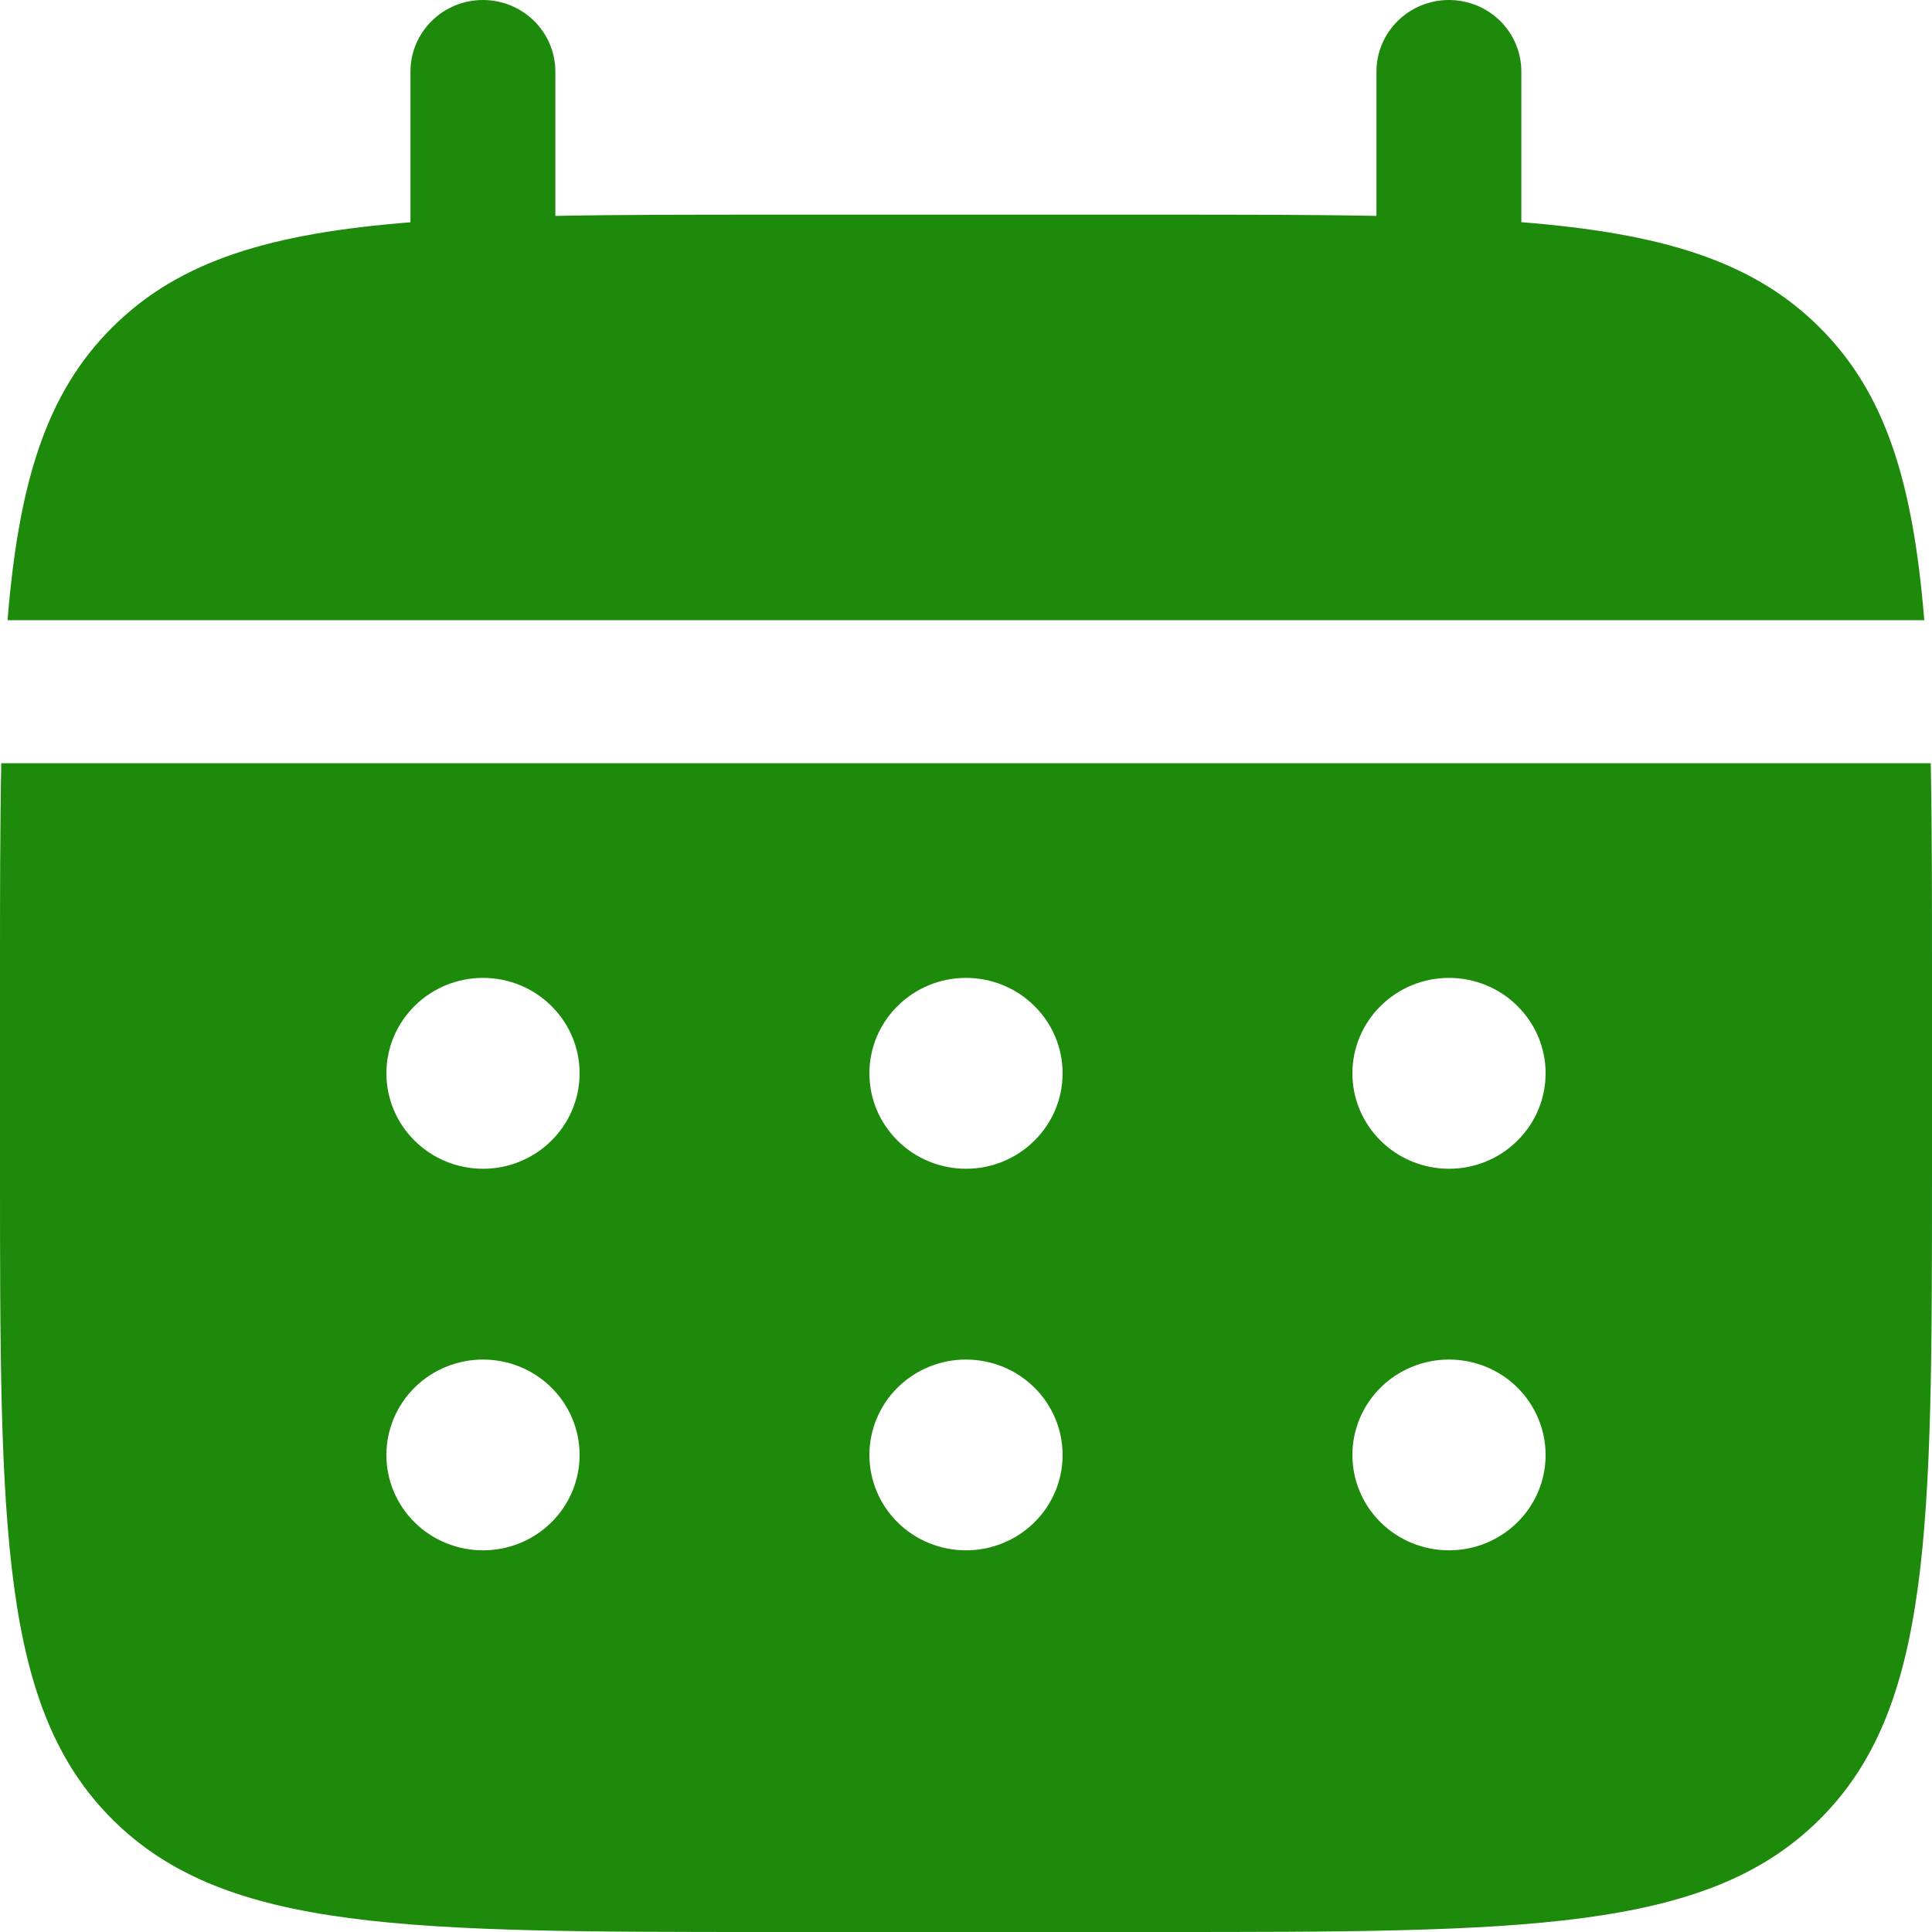
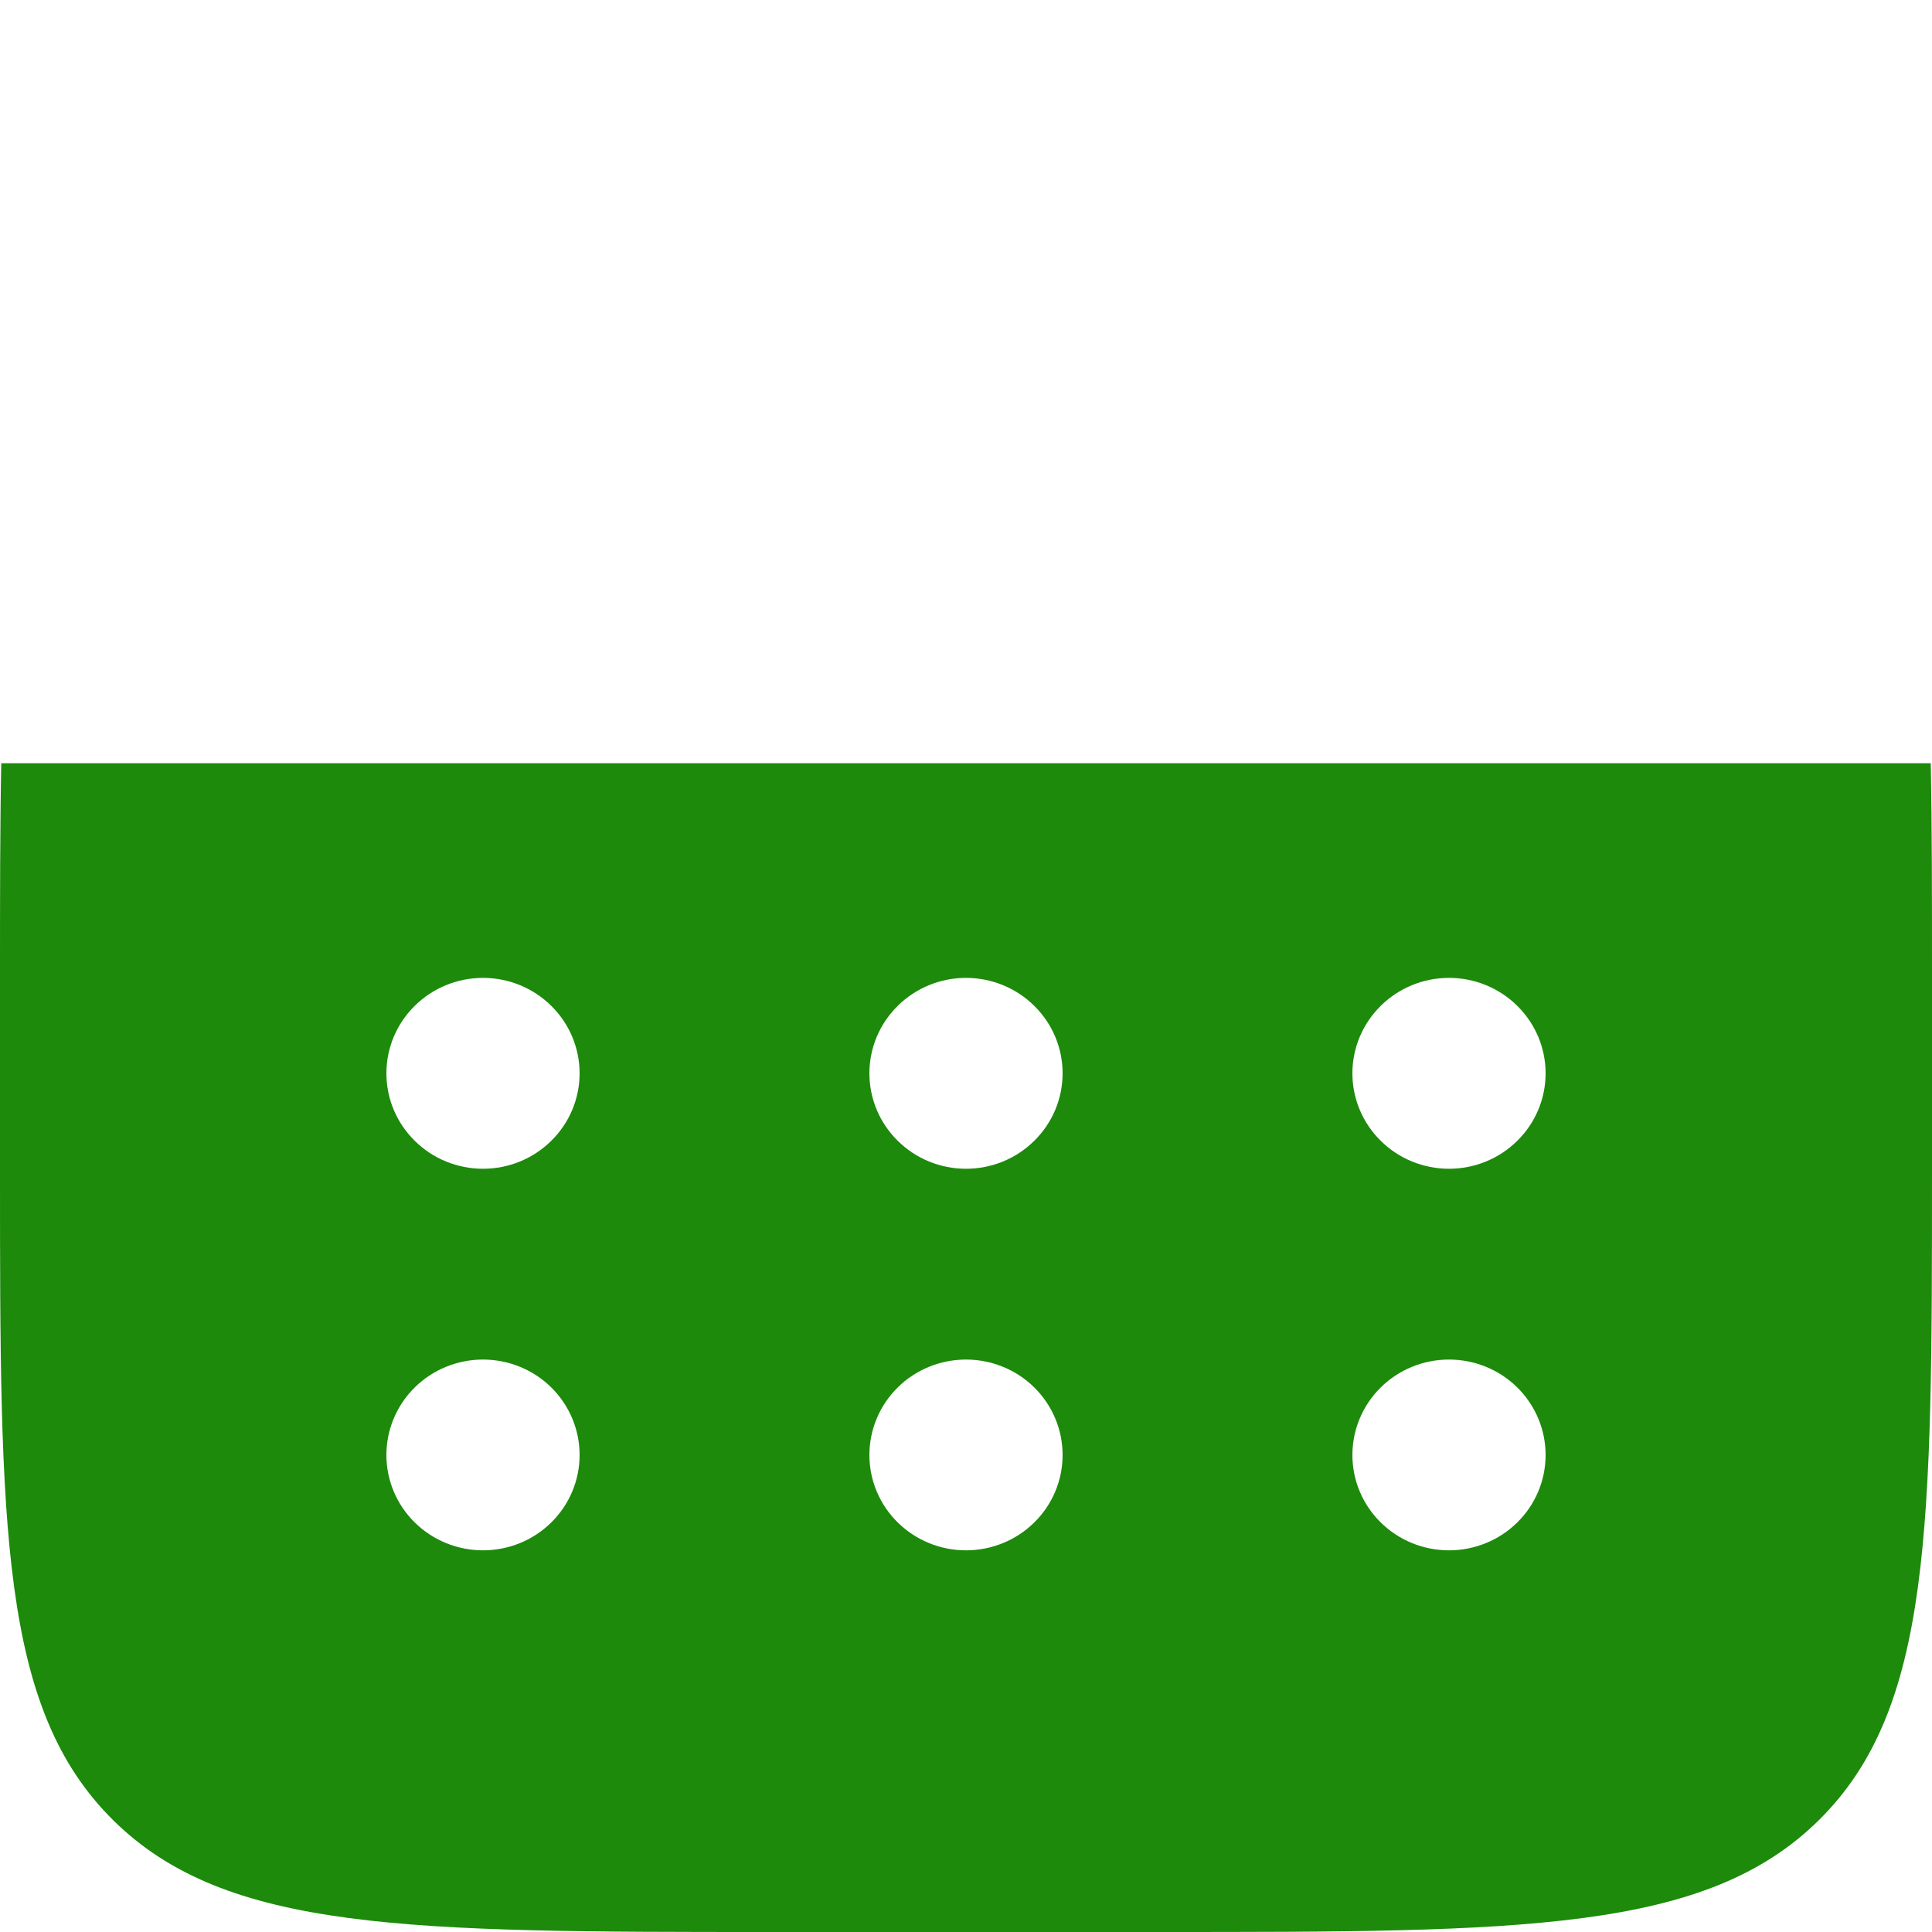
<svg xmlns="http://www.w3.org/2000/svg" width="20" height="20" viewBox="0 0 20 20" fill="none">
-   <path d="M5.749 0.741C5.749 0.544 5.67 0.356 5.529 0.217C5.389 0.078 5.198 0 4.999 0C4.8 0 4.609 0.078 4.469 0.217C4.328 0.356 4.249 0.544 4.249 0.741V2.301C2.809 2.415 1.865 2.693 1.171 3.38C0.476 4.065 0.194 4.999 0.078 6.42H19.92C19.804 4.998 19.522 4.065 18.827 3.38C18.133 2.693 17.188 2.415 15.749 2.3V0.741C15.749 0.544 15.67 0.356 15.53 0.217C15.389 0.078 15.198 0 14.999 0C14.8 0 14.609 0.078 14.469 0.217C14.328 0.356 14.249 0.544 14.249 0.741V2.235C13.584 2.222 12.838 2.222 11.999 2.222H7.999C7.16 2.222 6.414 2.222 5.749 2.235V0.741Z" fill="#1D8A0B" />
  <path fill-rule="evenodd" clip-rule="evenodd" d="M0 10.123C0 9.295 1.11759e-08 8.558 0.013 7.901H19.987C20 8.558 20 9.295 20 10.123V12.099C20 15.823 20 17.686 18.828 18.843C17.656 19.999 15.771 20 12 20H8C4.229 20 2.343 20 1.172 18.843C0.001 17.685 0 15.823 0 12.099V10.123ZM15 12.099C15.265 12.099 15.52 11.995 15.707 11.809C15.895 11.624 16 11.373 16 11.111C16 10.849 15.895 10.598 15.707 10.413C15.52 10.227 15.265 10.123 15 10.123C14.735 10.123 14.48 10.227 14.293 10.413C14.105 10.598 14 10.849 14 11.111C14 11.373 14.105 11.624 14.293 11.809C14.48 11.995 14.735 12.099 15 12.099ZM15 16.049C15.265 16.049 15.52 15.945 15.707 15.76C15.895 15.575 16 15.324 16 15.062C16 14.8 15.895 14.549 15.707 14.363C15.52 14.178 15.265 14.074 15 14.074C14.735 14.074 14.48 14.178 14.293 14.363C14.105 14.549 14 14.8 14 15.062C14 15.324 14.105 15.575 14.293 15.76C14.48 15.945 14.735 16.049 15 16.049ZM11 11.111C11 11.373 10.895 11.624 10.707 11.809C10.52 11.995 10.265 12.099 10 12.099C9.735 12.099 9.48 11.995 9.293 11.809C9.105 11.624 9 11.373 9 11.111C9 10.849 9.105 10.598 9.293 10.413C9.48 10.227 9.735 10.123 10 10.123C10.265 10.123 10.52 10.227 10.707 10.413C10.895 10.598 11 10.849 11 11.111ZM11 15.062C11 15.324 10.895 15.575 10.707 15.76C10.52 15.945 10.265 16.049 10 16.049C9.735 16.049 9.48 15.945 9.293 15.76C9.105 15.575 9 15.324 9 15.062C9 14.8 9.105 14.549 9.293 14.363C9.48 14.178 9.735 14.074 10 14.074C10.265 14.074 10.52 14.178 10.707 14.363C10.895 14.549 11 14.8 11 15.062ZM5 12.099C5.265 12.099 5.52 11.995 5.707 11.809C5.895 11.624 6 11.373 6 11.111C6 10.849 5.895 10.598 5.707 10.413C5.52 10.227 5.265 10.123 5 10.123C4.735 10.123 4.48 10.227 4.293 10.413C4.105 10.598 4 10.849 4 11.111C4 11.373 4.105 11.624 4.293 11.809C4.48 11.995 4.735 12.099 5 12.099ZM5 16.049C5.265 16.049 5.52 15.945 5.707 15.76C5.895 15.575 6 15.324 6 15.062C6 14.8 5.895 14.549 5.707 14.363C5.52 14.178 5.265 14.074 5 14.074C4.735 14.074 4.48 14.178 4.293 14.363C4.105 14.549 4 14.8 4 15.062C4 15.324 4.105 15.575 4.293 15.76C4.48 15.945 4.735 16.049 5 16.049Z" fill="#1D8A0B" />
</svg>